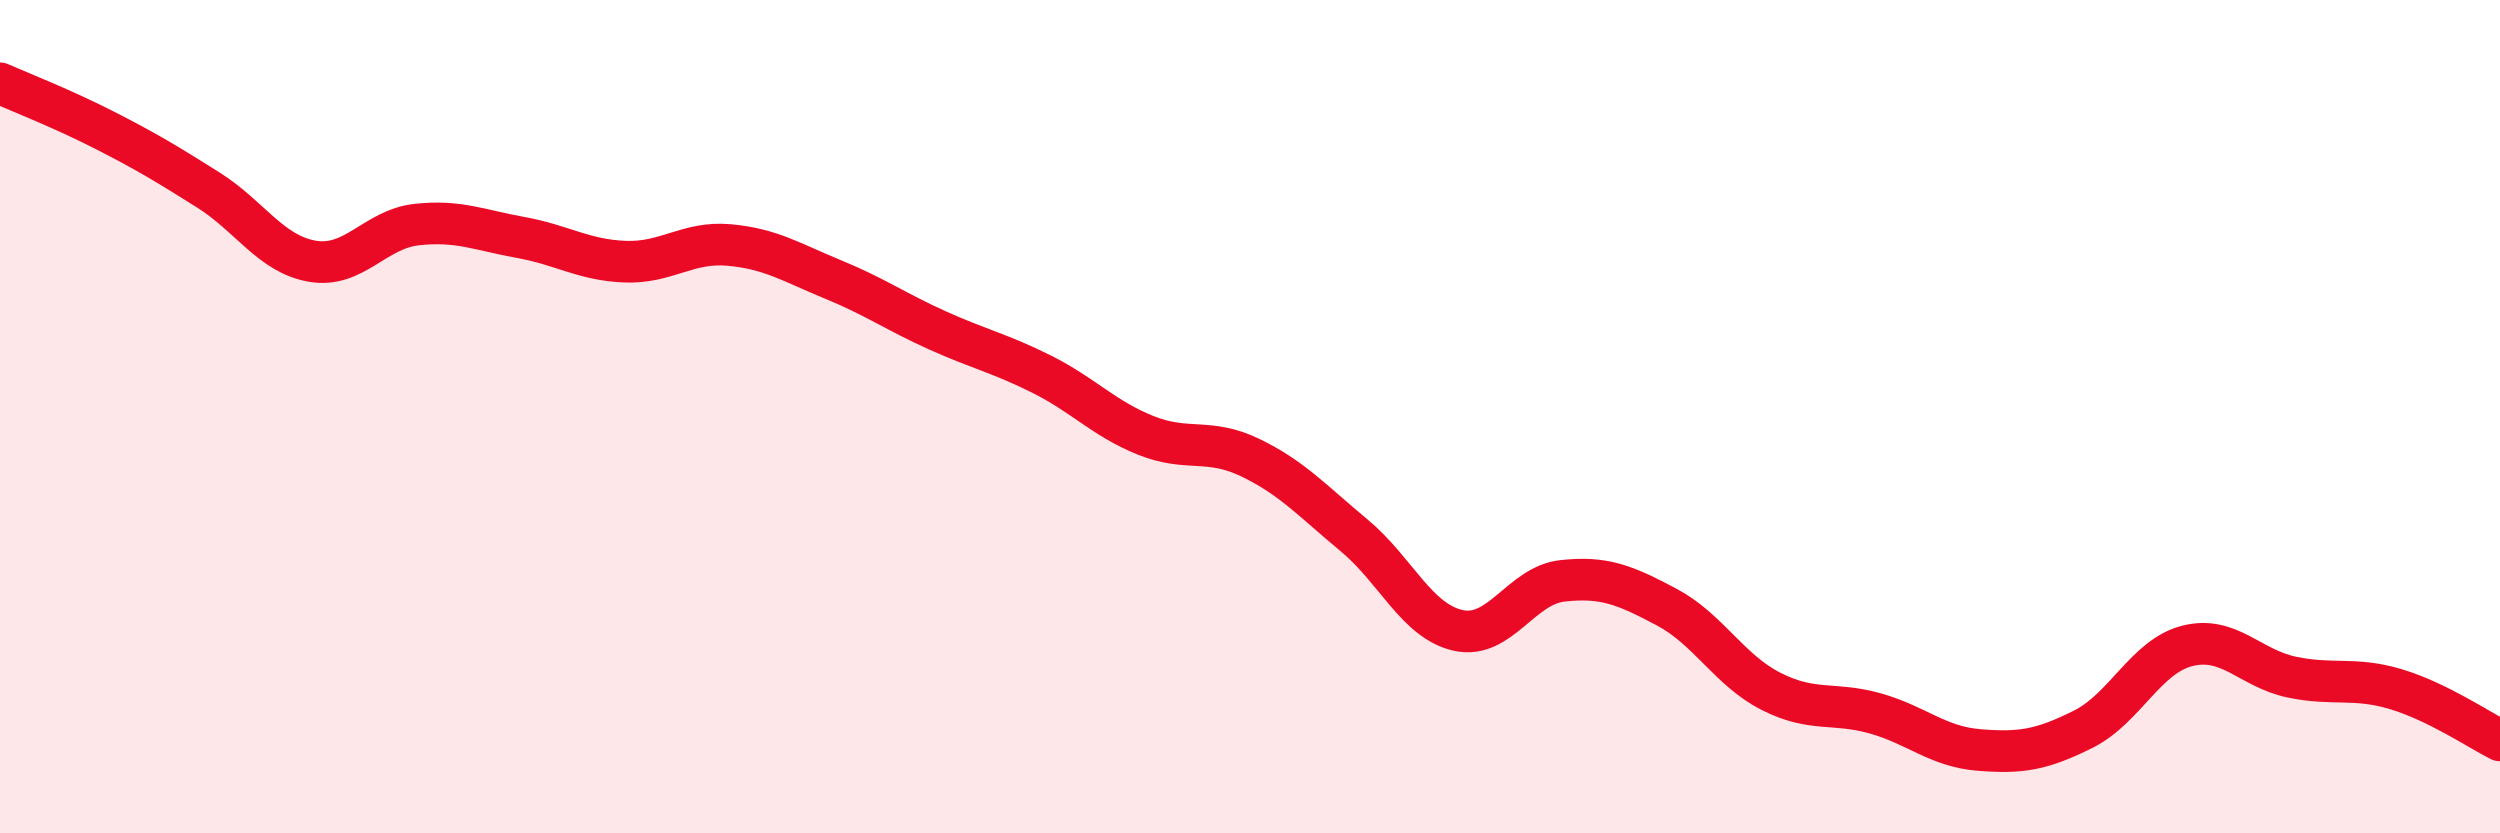
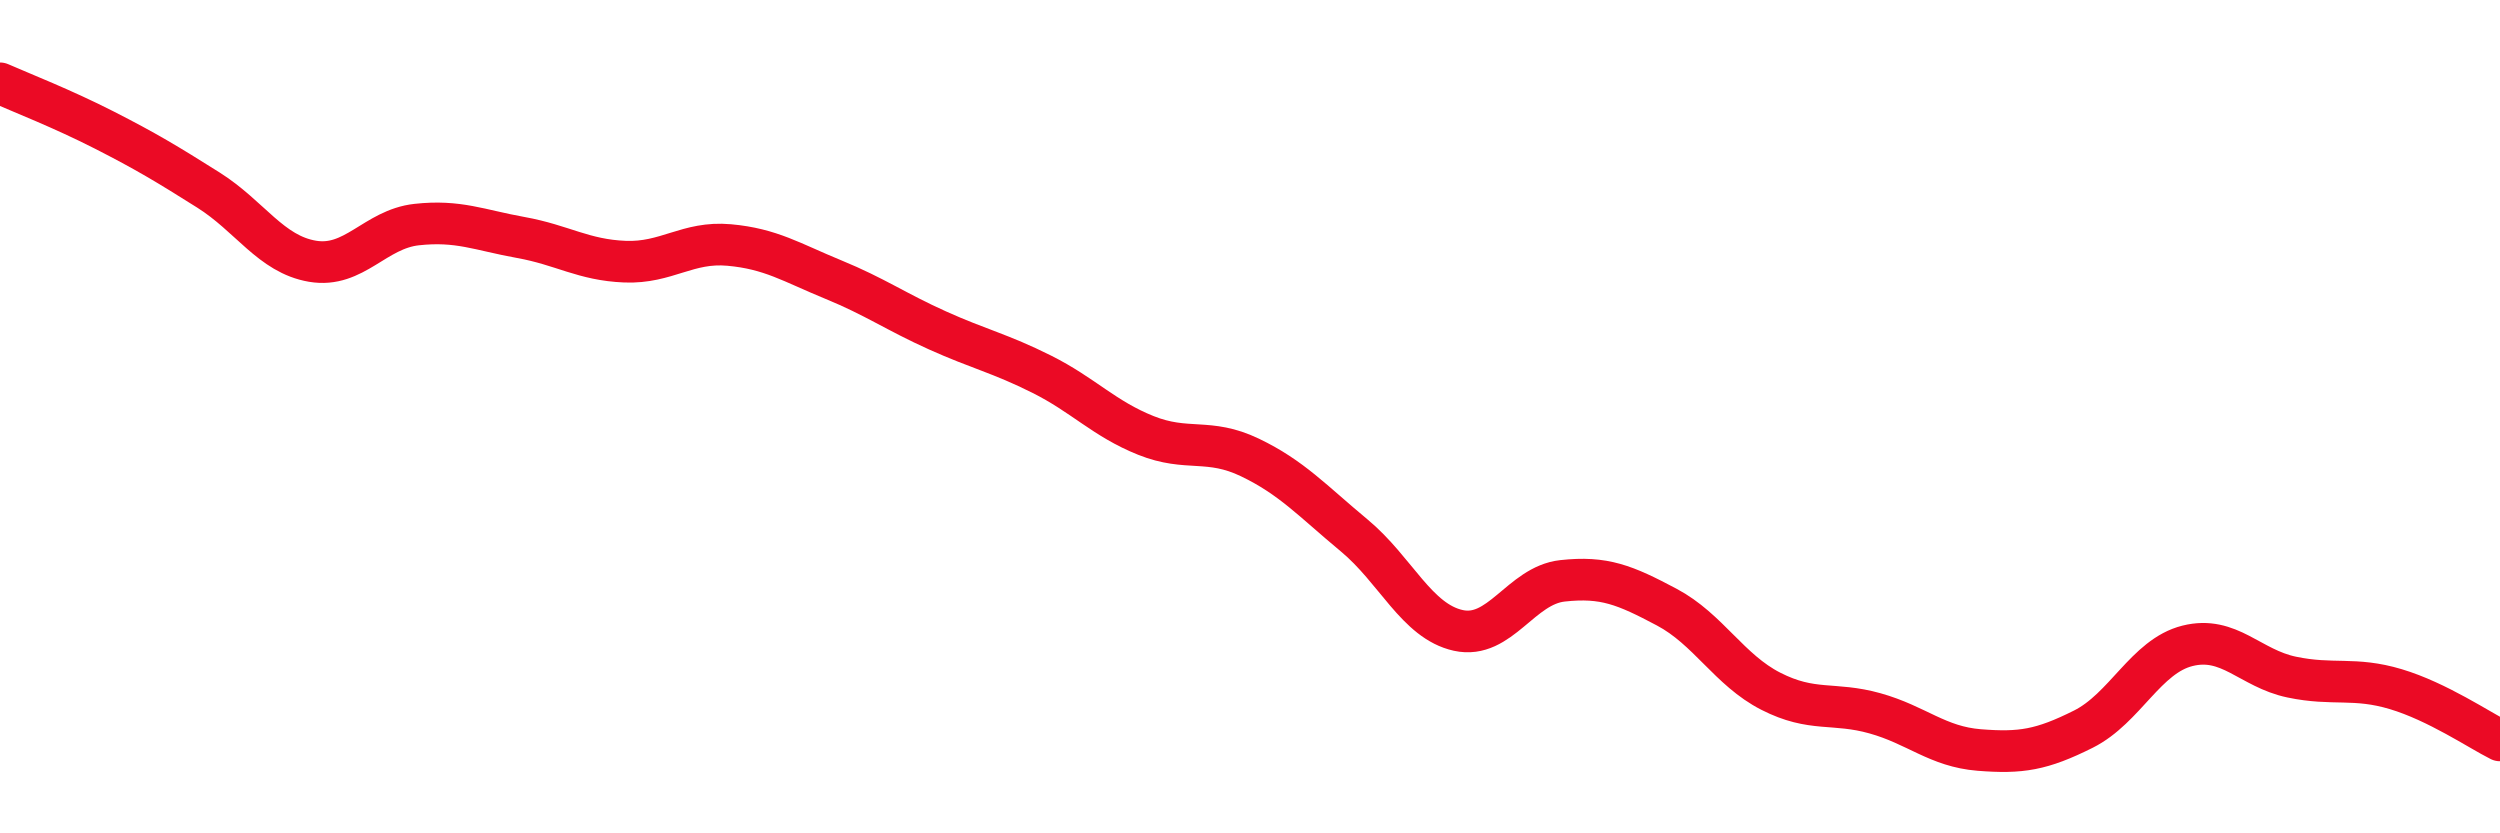
<svg xmlns="http://www.w3.org/2000/svg" width="60" height="20" viewBox="0 0 60 20">
-   <path d="M 0,2 C 0.5,2.22 1.5,2.61 2.5,3.12 C 3.5,3.63 4,3.93 5,4.56 C 6,5.19 6.5,6.1 7.5,6.27 C 8.5,6.44 9,5.5 10,5.39 C 11,5.28 11.5,5.52 12.5,5.7 C 13.5,5.88 14,6.24 15,6.28 C 16,6.32 16.5,5.79 17.5,5.88 C 18.5,5.97 19,6.3 20,6.71 C 21,7.12 21.5,7.48 22.5,7.93 C 23.5,8.38 24,8.48 25,8.98 C 26,9.48 26.5,10.05 27.5,10.45 C 28.5,10.85 29,10.5 30,10.98 C 31,11.46 31.5,12.02 32.5,12.85 C 33.5,13.68 34,14.91 35,15.13 C 36,15.35 36.5,14.05 37.5,13.94 C 38.5,13.83 39,14.04 40,14.57 C 41,15.1 41.5,16.08 42.5,16.59 C 43.5,17.1 44,16.84 45,17.12 C 46,17.4 46.5,17.92 47.5,18 C 48.5,18.08 49,18 50,17.5 C 51,17 51.5,15.75 52.5,15.5 C 53.5,15.25 54,16.04 55,16.25 C 56,16.46 56.5,16.24 57.5,16.54 C 58.5,16.84 59.5,17.52 60,17.77L60 20L0 20Z" fill="#EB0A25" opacity="0.1" stroke-linecap="round" stroke-linejoin="round" />
  <path d="M 0,2 C 0.5,2.22 1.5,2.61 2.5,3.12 C 3.5,3.63 4,3.93 5,4.56 C 6,5.19 6.5,6.1 7.5,6.27 C 8.5,6.44 9,5.5 10,5.39 C 11,5.28 11.5,5.52 12.5,5.7 C 13.5,5.88 14,6.24 15,6.28 C 16,6.32 16.5,5.79 17.5,5.88 C 18.5,5.97 19,6.3 20,6.71 C 21,7.12 21.5,7.48 22.5,7.93 C 23.5,8.38 24,8.48 25,8.98 C 26,9.48 26.5,10.05 27.5,10.45 C 28.5,10.85 29,10.5 30,10.98 C 31,11.46 31.5,12.02 32.5,12.85 C 33.5,13.68 34,14.91 35,15.13 C 36,15.35 36.5,14.05 37.5,13.94 C 38.5,13.83 39,14.04 40,14.57 C 41,15.1 41.5,16.08 42.5,16.59 C 43.5,17.1 44,16.84 45,17.12 C 46,17.4 46.5,17.92 47.5,18 C 48.5,18.08 49,18 50,17.5 C 51,17 51.5,15.75 52.5,15.5 C 53.5,15.25 54,16.04 55,16.25 C 56,16.46 56.5,16.24 57.5,16.54 C 58.5,16.84 59.5,17.52 60,17.77" stroke="#EB0A25" stroke-width="1" fill="none" stroke-linecap="round" stroke-linejoin="round" />
</svg>